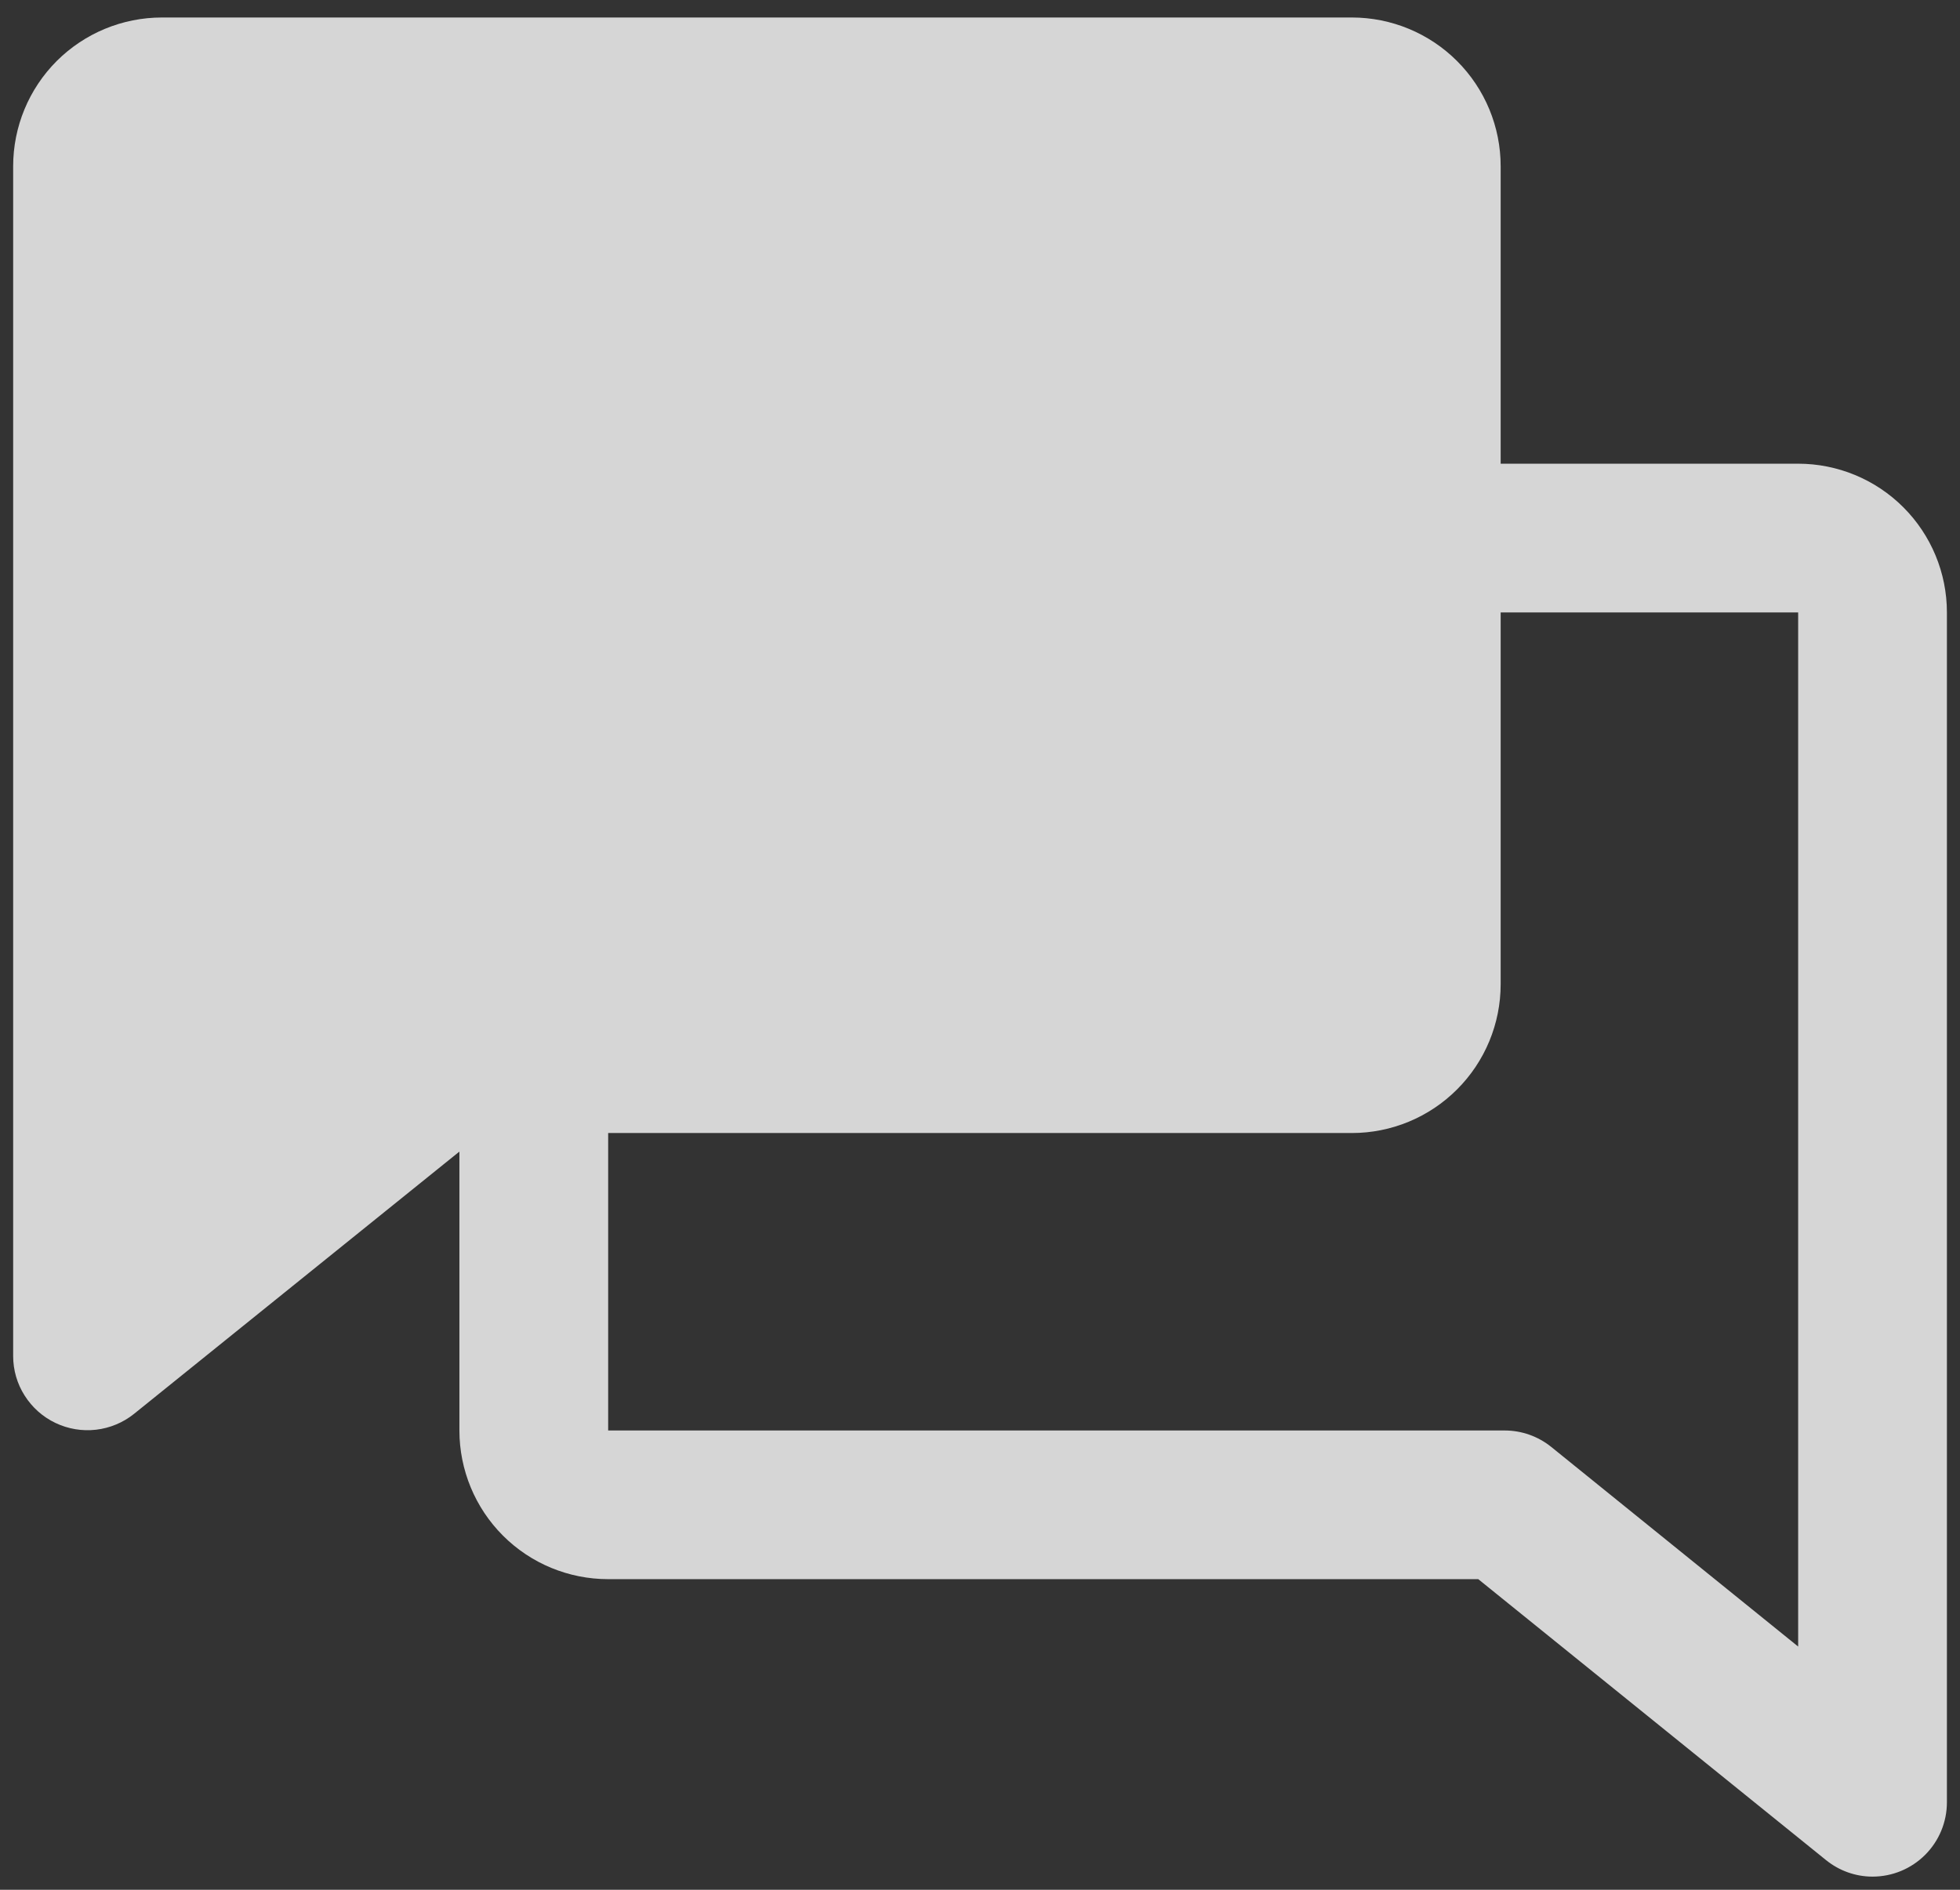
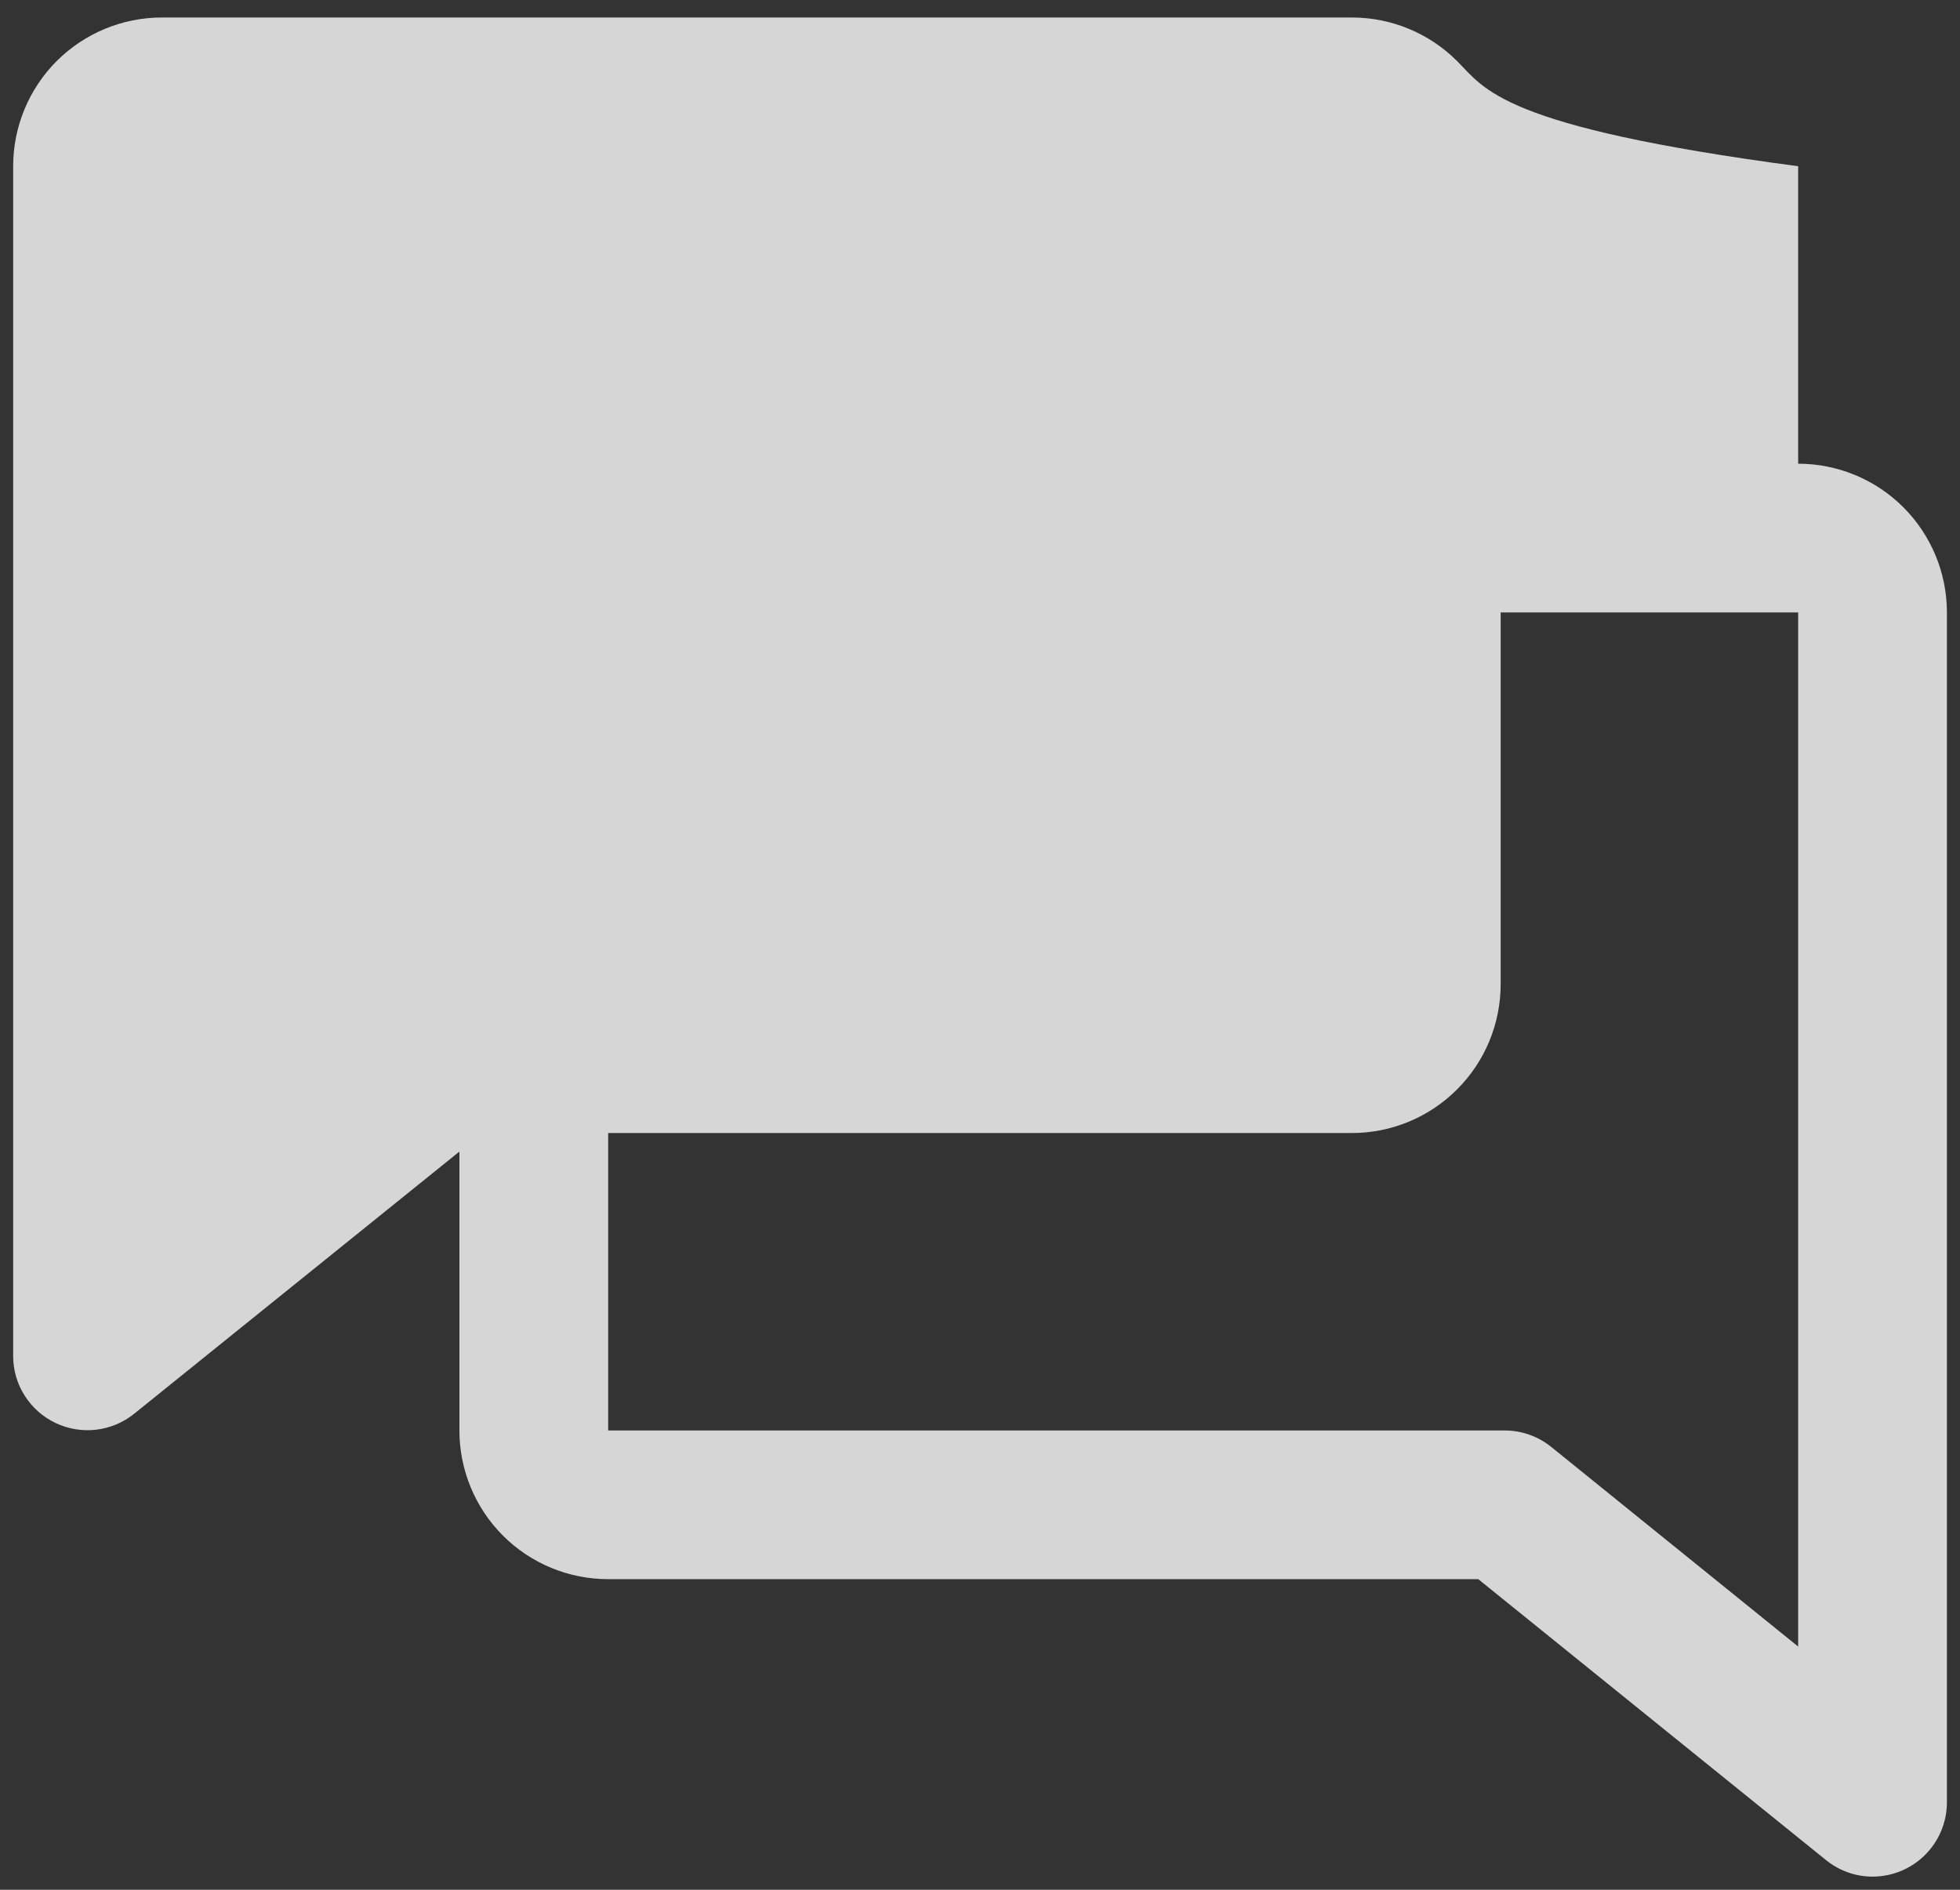
<svg xmlns="http://www.w3.org/2000/svg" width="28" height="27" viewBox="0 0 28 27" fill="none">
  <rect x="0" y="0" width="28" height="27" fill="#333333" stroke="none" />
-   <path d="M27.813 8.75C27.813 8.186 27.589 7.646 27.19 7.247C26.792 6.849 26.251 6.625 25.688 6.625H21.438V2.375C21.438 1.811 21.214 1.271 20.815 0.872C20.417 0.474 19.876 0.25 19.313 0.25H2.313C1.749 0.25 1.209 0.474 0.81 0.872C0.412 1.271 0.188 1.811 0.188 2.375V19.375C0.188 19.575 0.245 19.771 0.352 19.939C0.459 20.108 0.611 20.244 0.792 20.33C0.972 20.416 1.173 20.45 1.372 20.427C1.57 20.404 1.758 20.326 1.914 20.201L6.563 16.453V20.438C6.563 21.001 6.787 21.542 7.185 21.94C7.584 22.339 8.124 22.562 8.688 22.562H21.118L26.086 26.576C26.274 26.728 26.508 26.812 26.75 26.812C27.032 26.812 27.302 26.701 27.502 26.501C27.701 26.302 27.813 26.032 27.813 25.75V8.75ZM22.162 20.674C21.974 20.522 21.739 20.438 21.497 20.438H8.688V16.188H19.313C19.876 16.188 20.417 15.964 20.815 15.565C21.214 15.167 21.438 14.626 21.438 14.062V8.75H25.688V23.525L22.162 20.674Z" fill="white" fill-opacity="0.8" />
+   <path d="M27.813 8.75C27.813 8.186 27.589 7.646 27.19 7.247C26.792 6.849 26.251 6.625 25.688 6.625V2.375C21.438 1.811 21.214 1.271 20.815 0.872C20.417 0.474 19.876 0.25 19.313 0.25H2.313C1.749 0.25 1.209 0.474 0.81 0.872C0.412 1.271 0.188 1.811 0.188 2.375V19.375C0.188 19.575 0.245 19.771 0.352 19.939C0.459 20.108 0.611 20.244 0.792 20.33C0.972 20.416 1.173 20.45 1.372 20.427C1.57 20.404 1.758 20.326 1.914 20.201L6.563 16.453V20.438C6.563 21.001 6.787 21.542 7.185 21.94C7.584 22.339 8.124 22.562 8.688 22.562H21.118L26.086 26.576C26.274 26.728 26.508 26.812 26.75 26.812C27.032 26.812 27.302 26.701 27.502 26.501C27.701 26.302 27.813 26.032 27.813 25.75V8.75ZM22.162 20.674C21.974 20.522 21.739 20.438 21.497 20.438H8.688V16.188H19.313C19.876 16.188 20.417 15.964 20.815 15.565C21.214 15.167 21.438 14.626 21.438 14.062V8.75H25.688V23.525L22.162 20.674Z" fill="white" fill-opacity="0.8" />
</svg>